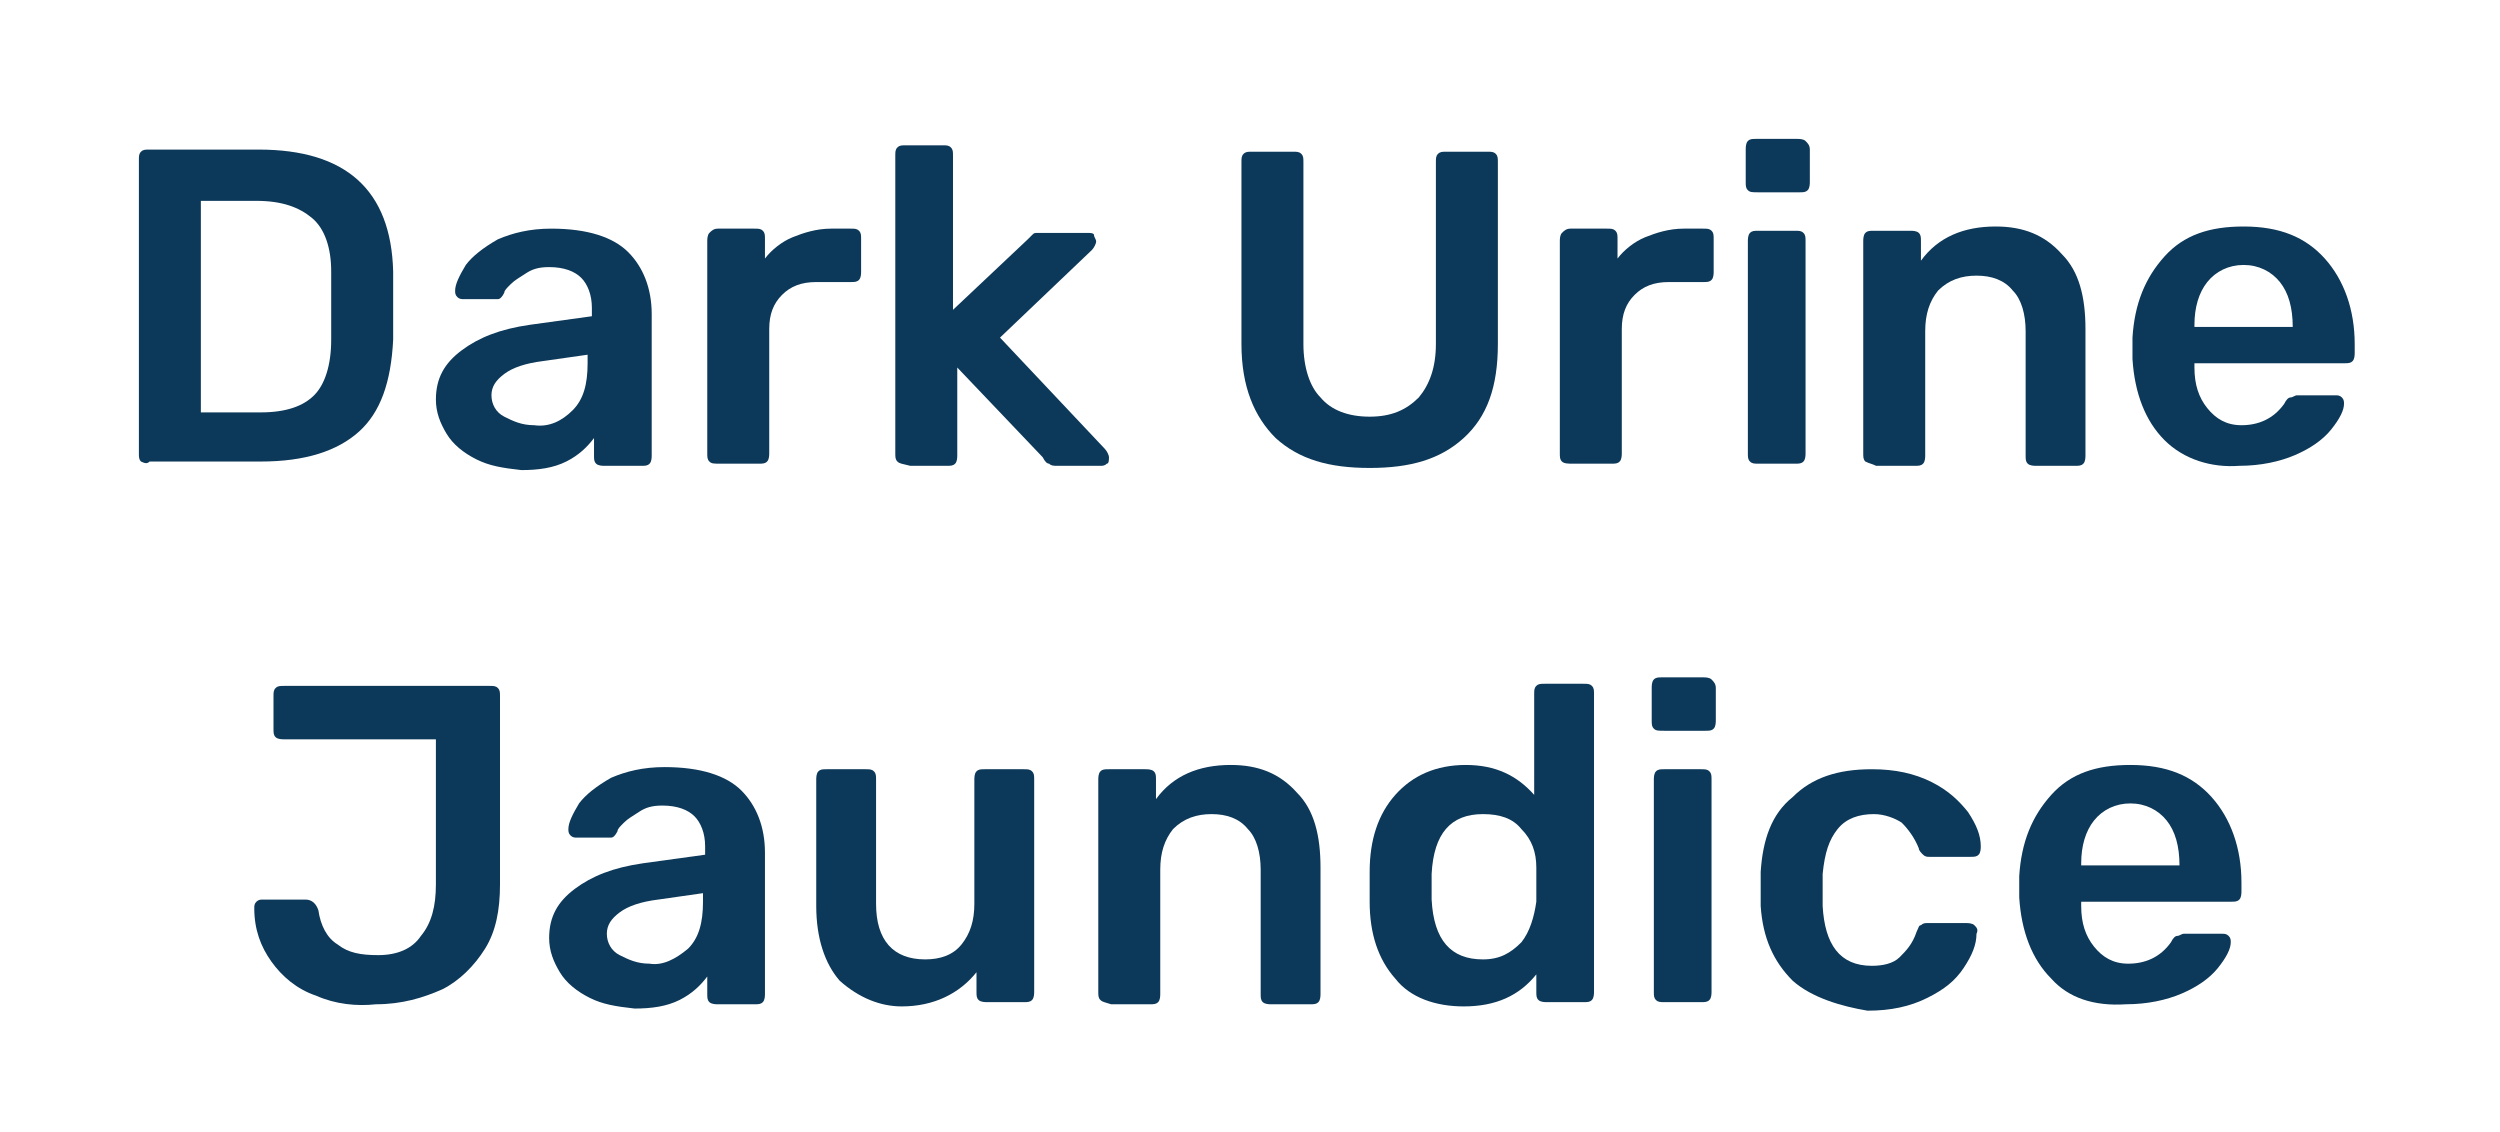
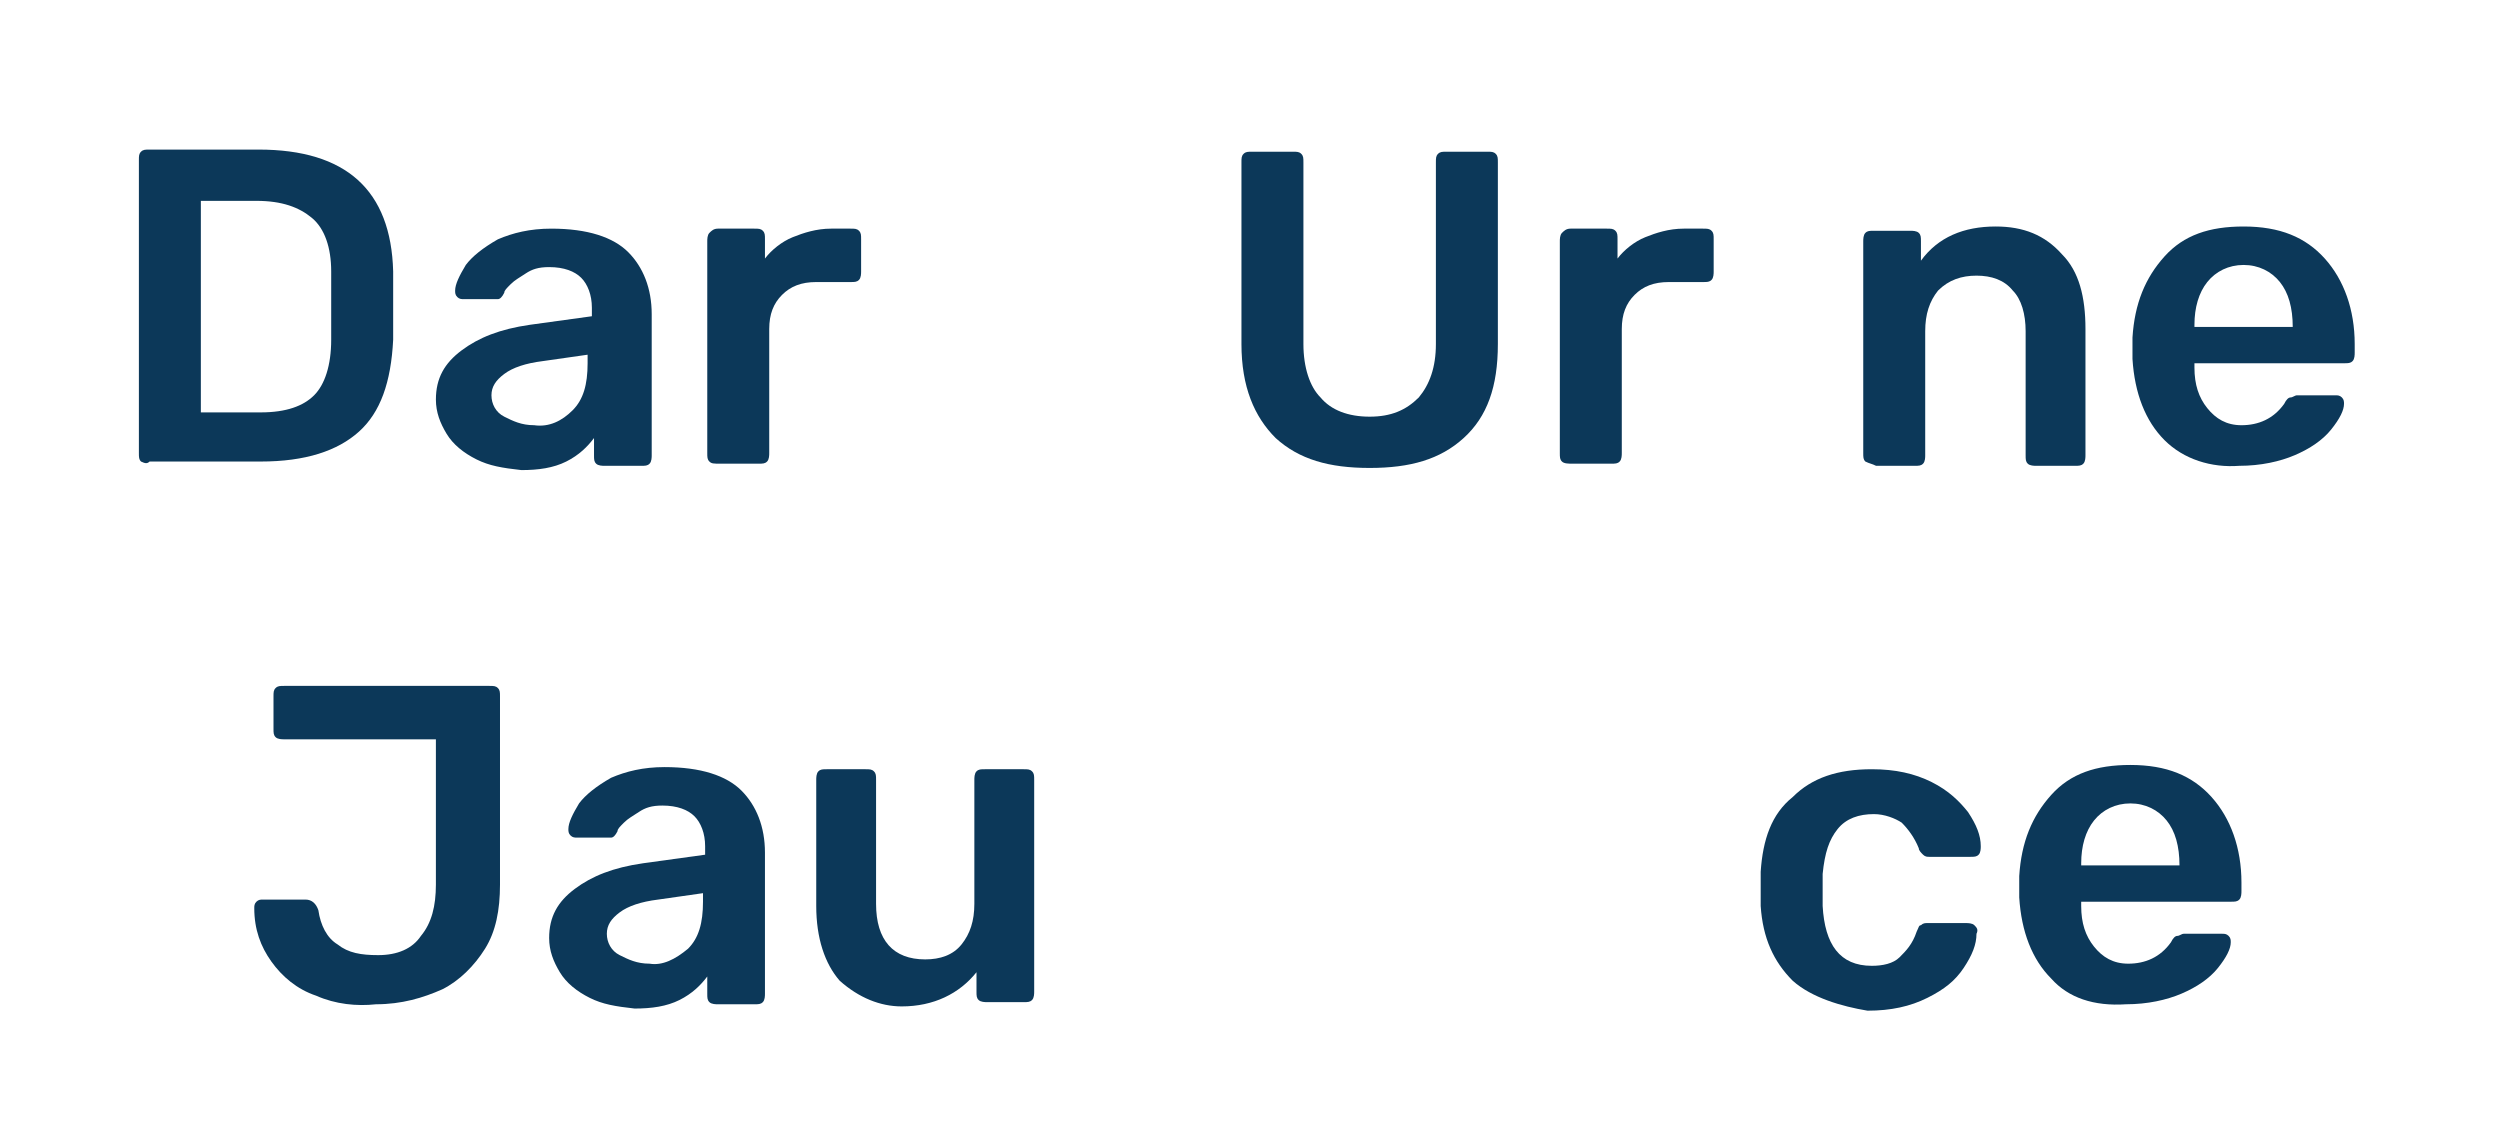
<svg xmlns="http://www.w3.org/2000/svg" version="1.1" id="Layer_2_1_" x="0px" y="0px" viewBox="0 0 117 53" style="enable-background:new 0 0 117 53;" xml:space="preserve">
  <style type="text/css">
	.st0{fill:#0C3859;}
</style>
  <g>
    <g>
      <path class="st0" d="M6.6,21.6c-0.1-0.1-0.1-0.2-0.1-0.4V7.5c0-0.2,0-0.3,0.1-0.4S6.8,7,7,7h5.1c4.1,0,6.2,1.9,6.3,5.7    c0,0.8,0,1.4,0,1.6c0,0.3,0,0.8,0,1.6c-0.1,2-0.6,3.4-1.6,4.3s-2.5,1.4-4.6,1.4H7C6.9,21.7,6.8,21.7,6.6,21.6z M12.2,19.3    c1.2,0,2-0.3,2.5-0.8s0.8-1.4,0.8-2.6c0-0.8,0-1.4,0-1.6s0-0.7,0-1.6c0-1.1-0.3-2-0.9-2.5S13.2,9.4,12,9.4H9.4v9.9H12.2z" />
      <path class="st0" d="M22.3,21.5c-0.6-0.3-1.1-0.7-1.4-1.2s-0.5-1-0.5-1.6c0-1,0.4-1.7,1.2-2.3c0.8-0.6,1.8-1,3.2-1.2l2.9-0.4v-0.4    c0-0.6-0.2-1.1-0.5-1.4s-0.8-0.5-1.5-0.5c-0.5,0-0.8,0.1-1.1,0.3s-0.5,0.3-0.7,0.5s-0.3,0.3-0.3,0.4c-0.1,0.2-0.2,0.3-0.3,0.3    h-1.6c-0.1,0-0.2,0-0.3-0.1s-0.1-0.2-0.1-0.3c0-0.3,0.2-0.7,0.5-1.2c0.3-0.4,0.8-0.8,1.5-1.2c0.7-0.3,1.5-0.5,2.5-0.5    c1.7,0,2.9,0.4,3.6,1.1s1.1,1.7,1.1,2.9v6.6c0,0.1,0,0.3-0.1,0.4s-0.2,0.1-0.4,0.1h-1.7c-0.1,0-0.3,0-0.4-0.1s-0.1-0.2-0.1-0.4    v-0.8c-0.3,0.4-0.7,0.8-1.3,1.1c-0.6,0.3-1.3,0.4-2.1,0.4C23.5,21.9,22.9,21.8,22.3,21.5z M26.8,19.2c0.5-0.5,0.7-1.2,0.7-2.2    v-0.4l-2.1,0.3c-0.8,0.1-1.4,0.3-1.8,0.6c-0.4,0.3-0.6,0.6-0.6,1s0.2,0.8,0.6,1s0.8,0.4,1.4,0.4C25.7,20,26.3,19.7,26.8,19.2z" />
      <path class="st0" d="M33.2,21.6c-0.1-0.1-0.1-0.2-0.1-0.4v-9.9c0-0.1,0-0.3,0.1-0.4s0.2-0.2,0.4-0.2h1.7c0.2,0,0.3,0,0.4,0.1    s0.1,0.2,0.1,0.4v0.9c0.3-0.4,0.8-0.8,1.3-1s1.1-0.4,1.8-0.4h0.9c0.2,0,0.3,0,0.4,0.1s0.1,0.2,0.1,0.4v1.5c0,0.1,0,0.3-0.1,0.4    s-0.2,0.1-0.4,0.1h-1.6c-0.7,0-1.2,0.2-1.6,0.6S36,14.7,36,15.4v5.8c0,0.1,0,0.3-0.1,0.4s-0.2,0.1-0.4,0.1h-1.8    C33.4,21.7,33.3,21.7,33.2,21.6z" />
-       <path class="st0" d="M42,21.6c-0.1-0.1-0.1-0.2-0.1-0.4V7.3c0-0.2,0-0.3,0.1-0.4s0.2-0.1,0.4-0.1h1.7c0.2,0,0.3,0,0.4,0.1    s0.1,0.2,0.1,0.4v7.2l3.5-3.3c0,0,0.1-0.1,0.2-0.2s0.1-0.1,0.3-0.1s0.2,0,0.3,0h2c0.1,0,0.3,0,0.3,0.1s0.1,0.2,0.1,0.3    c0,0.1-0.1,0.3-0.2,0.4l-4.3,4.1l4.9,5.2c0.1,0.1,0.2,0.3,0.2,0.4s0,0.3-0.1,0.3c-0.1,0.1-0.2,0.1-0.3,0.1h-2    c-0.2,0-0.3,0-0.4-0.1c-0.1,0-0.2-0.1-0.3-0.3l-4-4.2v4.1c0,0.1,0,0.3-0.1,0.4s-0.2,0.1-0.4,0.1h-1.7C42.2,21.7,42.1,21.7,42,21.6    z" />
      <path class="st0" d="M59.7,20.5c-1-1-1.6-2.4-1.6-4.4V7.6c0-0.2,0-0.3,0.1-0.4s0.2-0.1,0.4-0.1h1.9c0.2,0,0.3,0,0.4,0.1    S61,7.4,61,7.6v8.5c0,1.1,0.3,2,0.8,2.5c0.5,0.6,1.3,0.9,2.3,0.9s1.7-0.3,2.3-0.9c0.5-0.6,0.8-1.4,0.8-2.5V7.6    c0-0.2,0-0.3,0.1-0.4s0.2-0.1,0.4-0.1h1.9c0.2,0,0.3,0,0.4,0.1s0.1,0.2,0.1,0.4v8.5c0,2-0.5,3.4-1.6,4.4s-2.5,1.4-4.4,1.4    S60.8,21.5,59.7,20.5z" />
      <path class="st0" d="M73.1,21.6C73,21.5,73,21.4,73,21.2v-9.9c0-0.1,0-0.3,0.1-0.4s0.2-0.2,0.4-0.2h1.7c0.2,0,0.3,0,0.4,0.1    s0.1,0.2,0.1,0.4v0.9c0.3-0.4,0.8-0.8,1.3-1s1.1-0.4,1.8-0.4h0.9c0.2,0,0.3,0,0.4,0.1s0.1,0.2,0.1,0.4v1.5c0,0.1,0,0.3-0.1,0.4    s-0.2,0.1-0.4,0.1h-1.6c-0.7,0-1.2,0.2-1.6,0.6s-0.6,0.9-0.6,1.6v5.8c0,0.1,0,0.3-0.1,0.4s-0.2,0.1-0.4,0.1h-1.8    C73.4,21.7,73.2,21.7,73.1,21.6z" />
-       <path class="st0" d="M81.8,8.9c-0.1-0.1-0.1-0.2-0.1-0.4V7c0-0.1,0-0.3,0.1-0.4s0.2-0.1,0.4-0.1h1.9c0.1,0,0.3,0,0.4,0.1    s0.2,0.2,0.2,0.4v1.5c0,0.1,0,0.3-0.1,0.4S84.4,9,84.2,9h-1.9C82,9,81.9,9,81.8,8.9z M81.9,21.6c-0.1-0.1-0.1-0.2-0.1-0.4v-9.9    c0-0.1,0-0.3,0.1-0.4s0.2-0.1,0.4-0.1H84c0.2,0,0.3,0,0.4,0.1s0.1,0.2,0.1,0.4v9.9c0,0.1,0,0.3-0.1,0.4s-0.2,0.1-0.4,0.1h-1.7    C82.1,21.7,82,21.7,81.9,21.6z" />
      <path class="st0" d="M87.3,21.6c-0.1-0.1-0.1-0.2-0.1-0.4v-9.9c0-0.1,0-0.3,0.1-0.4s0.2-0.1,0.4-0.1h1.7c0.1,0,0.3,0,0.4,0.1    c0.1,0.1,0.1,0.2,0.1,0.4v0.9c0.8-1.1,2-1.6,3.5-1.6c1.3,0,2.3,0.4,3.1,1.3c0.8,0.8,1.1,2,1.1,3.5v5.9c0,0.1,0,0.3-0.1,0.4    s-0.2,0.1-0.4,0.1h-1.8c-0.1,0-0.3,0-0.4-0.1c-0.1-0.1-0.1-0.2-0.1-0.4v-5.8c0-0.8-0.2-1.5-0.6-1.9c-0.4-0.5-1-0.7-1.7-0.7    s-1.3,0.2-1.8,0.7c-0.4,0.5-0.6,1.1-0.6,1.9v5.8c0,0.1,0,0.3-0.1,0.4s-0.2,0.1-0.4,0.1h-1.8C87.6,21.7,87.5,21.7,87.3,21.6z" />
      <path class="st0" d="M101.3,20.6c-0.9-0.9-1.4-2.2-1.5-3.8v-0.5v-0.5c0.1-1.6,0.6-2.8,1.5-3.8s2.1-1.4,3.7-1.4    c1.7,0,2.9,0.5,3.8,1.5c0.9,1,1.4,2.4,1.4,4v0.4c0,0.1,0,0.3-0.1,0.4s-0.2,0.1-0.4,0.1h-7v0.2c0,0.8,0.2,1.4,0.6,1.9    c0.4,0.5,0.9,0.8,1.6,0.8c0.8,0,1.5-0.3,2-1c0.1-0.2,0.2-0.3,0.3-0.3s0.2-0.1,0.3-0.1h1.8c0.1,0,0.2,0,0.3,0.1s0.1,0.2,0.1,0.3    c0,0.3-0.2,0.7-0.6,1.2c-0.4,0.5-1,0.9-1.7,1.2c-0.7,0.3-1.6,0.5-2.6,0.5C103.5,21.9,102.2,21.5,101.3,20.6z M107.3,15.3    L107.3,15.3c0-0.9-0.2-1.6-0.6-2.1c-0.4-0.5-1-0.8-1.7-0.8s-1.3,0.3-1.7,0.8s-0.6,1.2-0.6,2v0.1H107.3z" />
    </g>
    <g>
      <path class="st0" d="M14.8,46.6c-0.9-0.3-1.6-0.9-2.1-1.6s-0.8-1.5-0.8-2.5c0-0.1,0-0.2,0.1-0.3s0.2-0.1,0.3-0.1h2    c0.3,0,0.5,0.2,0.6,0.5c0.1,0.7,0.4,1.3,0.9,1.6c0.5,0.4,1.1,0.5,1.9,0.5c0.9,0,1.6-0.3,2-0.9c0.5-0.6,0.7-1.4,0.7-2.4v-6.8h-7.1    c-0.1,0-0.3,0-0.4-0.1c-0.1-0.1-0.1-0.2-0.1-0.4v-1.5c0-0.2,0-0.3,0.1-0.4s0.2-0.1,0.4-0.1h9.6c0.2,0,0.3,0,0.4,0.1    s0.1,0.2,0.1,0.4v8.8c0,1.2-0.2,2.2-0.7,3s-1.2,1.5-2,1.9c-0.9,0.4-1.9,0.7-3.1,0.7C16.7,47.1,15.7,47,14.8,46.6z" />
      <path class="st0" d="M27.6,46.7c-0.6-0.3-1.1-0.7-1.4-1.2s-0.5-1-0.5-1.6c0-1,0.4-1.7,1.2-2.3c0.8-0.6,1.8-1,3.2-1.2L33,40v-0.4    c0-0.6-0.2-1.1-0.5-1.4s-0.8-0.5-1.5-0.5c-0.5,0-0.8,0.1-1.1,0.3s-0.5,0.3-0.7,0.5s-0.3,0.3-0.3,0.4c-0.1,0.2-0.2,0.3-0.3,0.3H27    c-0.1,0-0.2,0-0.3-0.1s-0.1-0.2-0.1-0.3c0-0.3,0.2-0.7,0.5-1.2c0.3-0.4,0.8-0.8,1.5-1.2c0.7-0.3,1.5-0.5,2.5-0.5    c1.7,0,2.9,0.4,3.6,1.1s1.1,1.7,1.1,2.9v6.6c0,0.1,0,0.3-0.1,0.4S35.5,47,35.3,47h-1.7c-0.1,0-0.3,0-0.4-0.1s-0.1-0.2-0.1-0.4    v-0.8c-0.3,0.4-0.7,0.8-1.3,1.1s-1.3,0.4-2.1,0.4C28.8,47.1,28.2,47,27.6,46.7z M32.2,44.4c0.5-0.5,0.7-1.2,0.7-2.2v-0.4l-2.1,0.3    c-0.8,0.1-1.4,0.3-1.8,0.6c-0.4,0.3-0.6,0.6-0.6,1s0.2,0.8,0.6,1s0.8,0.4,1.4,0.4C31,45.2,31.6,44.9,32.2,44.4z" />
      <path class="st0" d="M39.3,45.9c-0.7-0.8-1.1-2-1.1-3.5v-5.9c0-0.1,0-0.3,0.1-0.4s0.2-0.1,0.4-0.1h1.8c0.2,0,0.3,0,0.4,0.1    s0.1,0.2,0.1,0.4v5.8c0,1.7,0.8,2.6,2.3,2.6c0.7,0,1.3-0.2,1.7-0.7s0.6-1.1,0.6-1.9v-5.8c0-0.1,0-0.3,0.1-0.4s0.2-0.1,0.4-0.1h1.8    c0.2,0,0.3,0,0.4,0.1s0.1,0.2,0.1,0.4v9.9c0,0.1,0,0.3-0.1,0.4s-0.2,0.1-0.4,0.1h-1.7c-0.1,0-0.3,0-0.4-0.1s-0.1-0.2-0.1-0.4v-0.9    c-0.8,1-2,1.6-3.5,1.6C41.2,47.1,40.2,46.7,39.3,45.9z" />
-       <path class="st0" d="M51.5,46.8c-0.1-0.1-0.1-0.2-0.1-0.4v-9.9c0-0.1,0-0.3,0.1-0.4s0.2-0.1,0.4-0.1h1.7c0.1,0,0.3,0,0.4,0.1    s0.1,0.2,0.1,0.4v0.9c0.8-1.1,2-1.6,3.5-1.6c1.3,0,2.3,0.4,3.1,1.3c0.8,0.8,1.1,2,1.1,3.5v5.9c0,0.1,0,0.3-0.1,0.4    S61.5,47,61.3,47h-1.8c-0.1,0-0.3,0-0.4-0.1S59,46.7,59,46.5v-5.8c0-0.8-0.2-1.5-0.6-1.9c-0.4-0.5-1-0.7-1.7-0.7s-1.3,0.2-1.8,0.7    c-0.4,0.5-0.6,1.1-0.6,1.9v5.8c0,0.1,0,0.3-0.1,0.4S54,47,53.8,47H52C51.7,46.9,51.6,46.9,51.5,46.8z" />
-       <path class="st0" d="M65.3,45.8c-0.8-0.9-1.2-2.1-1.2-3.6v-0.7v-0.7c0-1.5,0.4-2.7,1.2-3.6c0.8-0.9,1.9-1.4,3.3-1.4    s2.4,0.5,3.2,1.4v-4.7c0-0.2,0-0.3,0.1-0.4s0.2-0.1,0.4-0.1h1.8c0.2,0,0.3,0,0.4,0.1s0.1,0.2,0.1,0.4v13.9c0,0.1,0,0.3-0.1,0.4    s-0.2,0.1-0.4,0.1h-1.7c-0.1,0-0.3,0-0.4-0.1s-0.1-0.2-0.1-0.4v-0.8c-0.8,1-1.9,1.5-3.4,1.5C67.2,47.1,66,46.7,65.3,45.8z     M71.2,44.1c0.4-0.5,0.6-1.2,0.7-1.9c0-0.2,0-0.4,0-0.8s0-0.6,0-0.8c0-0.7-0.2-1.3-0.7-1.8c-0.4-0.5-1-0.7-1.8-0.7    c-1.5,0-2.3,0.9-2.4,2.8v0.6v0.6c0.1,1.9,0.9,2.8,2.4,2.8C70.2,44.9,70.7,44.6,71.2,44.1z" />
-       <path class="st0" d="M77.4,34.1c-0.1-0.1-0.1-0.2-0.1-0.4v-1.5c0-0.1,0-0.3,0.1-0.4s0.2-0.1,0.4-0.1h1.9c0.1,0,0.3,0,0.4,0.1    s0.2,0.2,0.2,0.4v1.5c0,0.1,0,0.3-0.1,0.4s-0.2,0.1-0.4,0.1h-1.9C77.6,34.2,77.5,34.2,77.4,34.1z M77.5,46.8    c-0.1-0.1-0.1-0.2-0.1-0.4v-9.9c0-0.1,0-0.3,0.1-0.4s0.2-0.1,0.4-0.1h1.7c0.2,0,0.3,0,0.4,0.1s0.1,0.2,0.1,0.4v9.9    c0,0.1,0,0.3-0.1,0.4s-0.2,0.1-0.4,0.1h-1.7C77.7,46.9,77.6,46.9,77.5,46.8z" />
      <path class="st0" d="M83.9,45.9c-0.9-0.9-1.4-2-1.5-3.5v-0.8v-0.8c0.1-1.5,0.5-2.7,1.5-3.5c0.9-0.9,2.1-1.3,3.7-1.3    c1.1,0,2,0.2,2.8,0.6s1.3,0.9,1.7,1.4c0.4,0.6,0.6,1.1,0.6,1.6c0,0.1,0,0.3-0.1,0.4s-0.2,0.1-0.4,0.1h-1.9c-0.1,0-0.2,0-0.3-0.1    s-0.2-0.2-0.2-0.3c-0.2-0.5-0.5-0.9-0.8-1.2c-0.3-0.2-0.8-0.4-1.3-0.4c-0.7,0-1.3,0.2-1.7,0.7s-0.6,1.1-0.7,2.1v0.8v0.7    c0.1,1.8,0.8,2.8,2.3,2.8c0.5,0,1-0.1,1.3-0.4s0.6-0.6,0.8-1.2c0.1-0.2,0.1-0.3,0.2-0.3c0.1-0.1,0.2-0.1,0.3-0.1H92    c0.1,0,0.3,0,0.4,0.1c0.1,0.1,0.2,0.2,0.1,0.4c0,0.5-0.2,1-0.6,1.6c-0.4,0.6-0.9,1-1.7,1.4s-1.7,0.6-2.8,0.6    C86.2,47.1,84.8,46.7,83.9,45.9z" />
      <path class="st0" d="M96,45.8c-0.9-0.9-1.4-2.2-1.5-3.8v-0.5V41c0.1-1.6,0.6-2.8,1.5-3.8s2.1-1.4,3.7-1.4c1.7,0,2.9,0.5,3.8,1.5    c0.9,1,1.4,2.4,1.4,4v0.4c0,0.1,0,0.3-0.1,0.4s-0.2,0.1-0.4,0.1h-7v0.2c0,0.8,0.2,1.4,0.6,1.9c0.4,0.5,0.9,0.8,1.6,0.8    c0.8,0,1.5-0.3,2-1c0.1-0.2,0.2-0.3,0.3-0.3s0.2-0.1,0.3-0.1h1.8c0.1,0,0.2,0,0.3,0.1s0.1,0.2,0.1,0.3c0,0.3-0.2,0.7-0.6,1.2    c-0.4,0.5-1,0.9-1.7,1.2s-1.6,0.5-2.6,0.5C98,47.1,96.8,46.7,96,45.8z M102,40.5L102,40.5c0-0.9-0.2-1.6-0.6-2.1    c-0.4-0.5-1-0.8-1.7-0.8s-1.3,0.3-1.7,0.8s-0.6,1.2-0.6,2v0.1H102z" />
    </g>
  </g>
</svg>